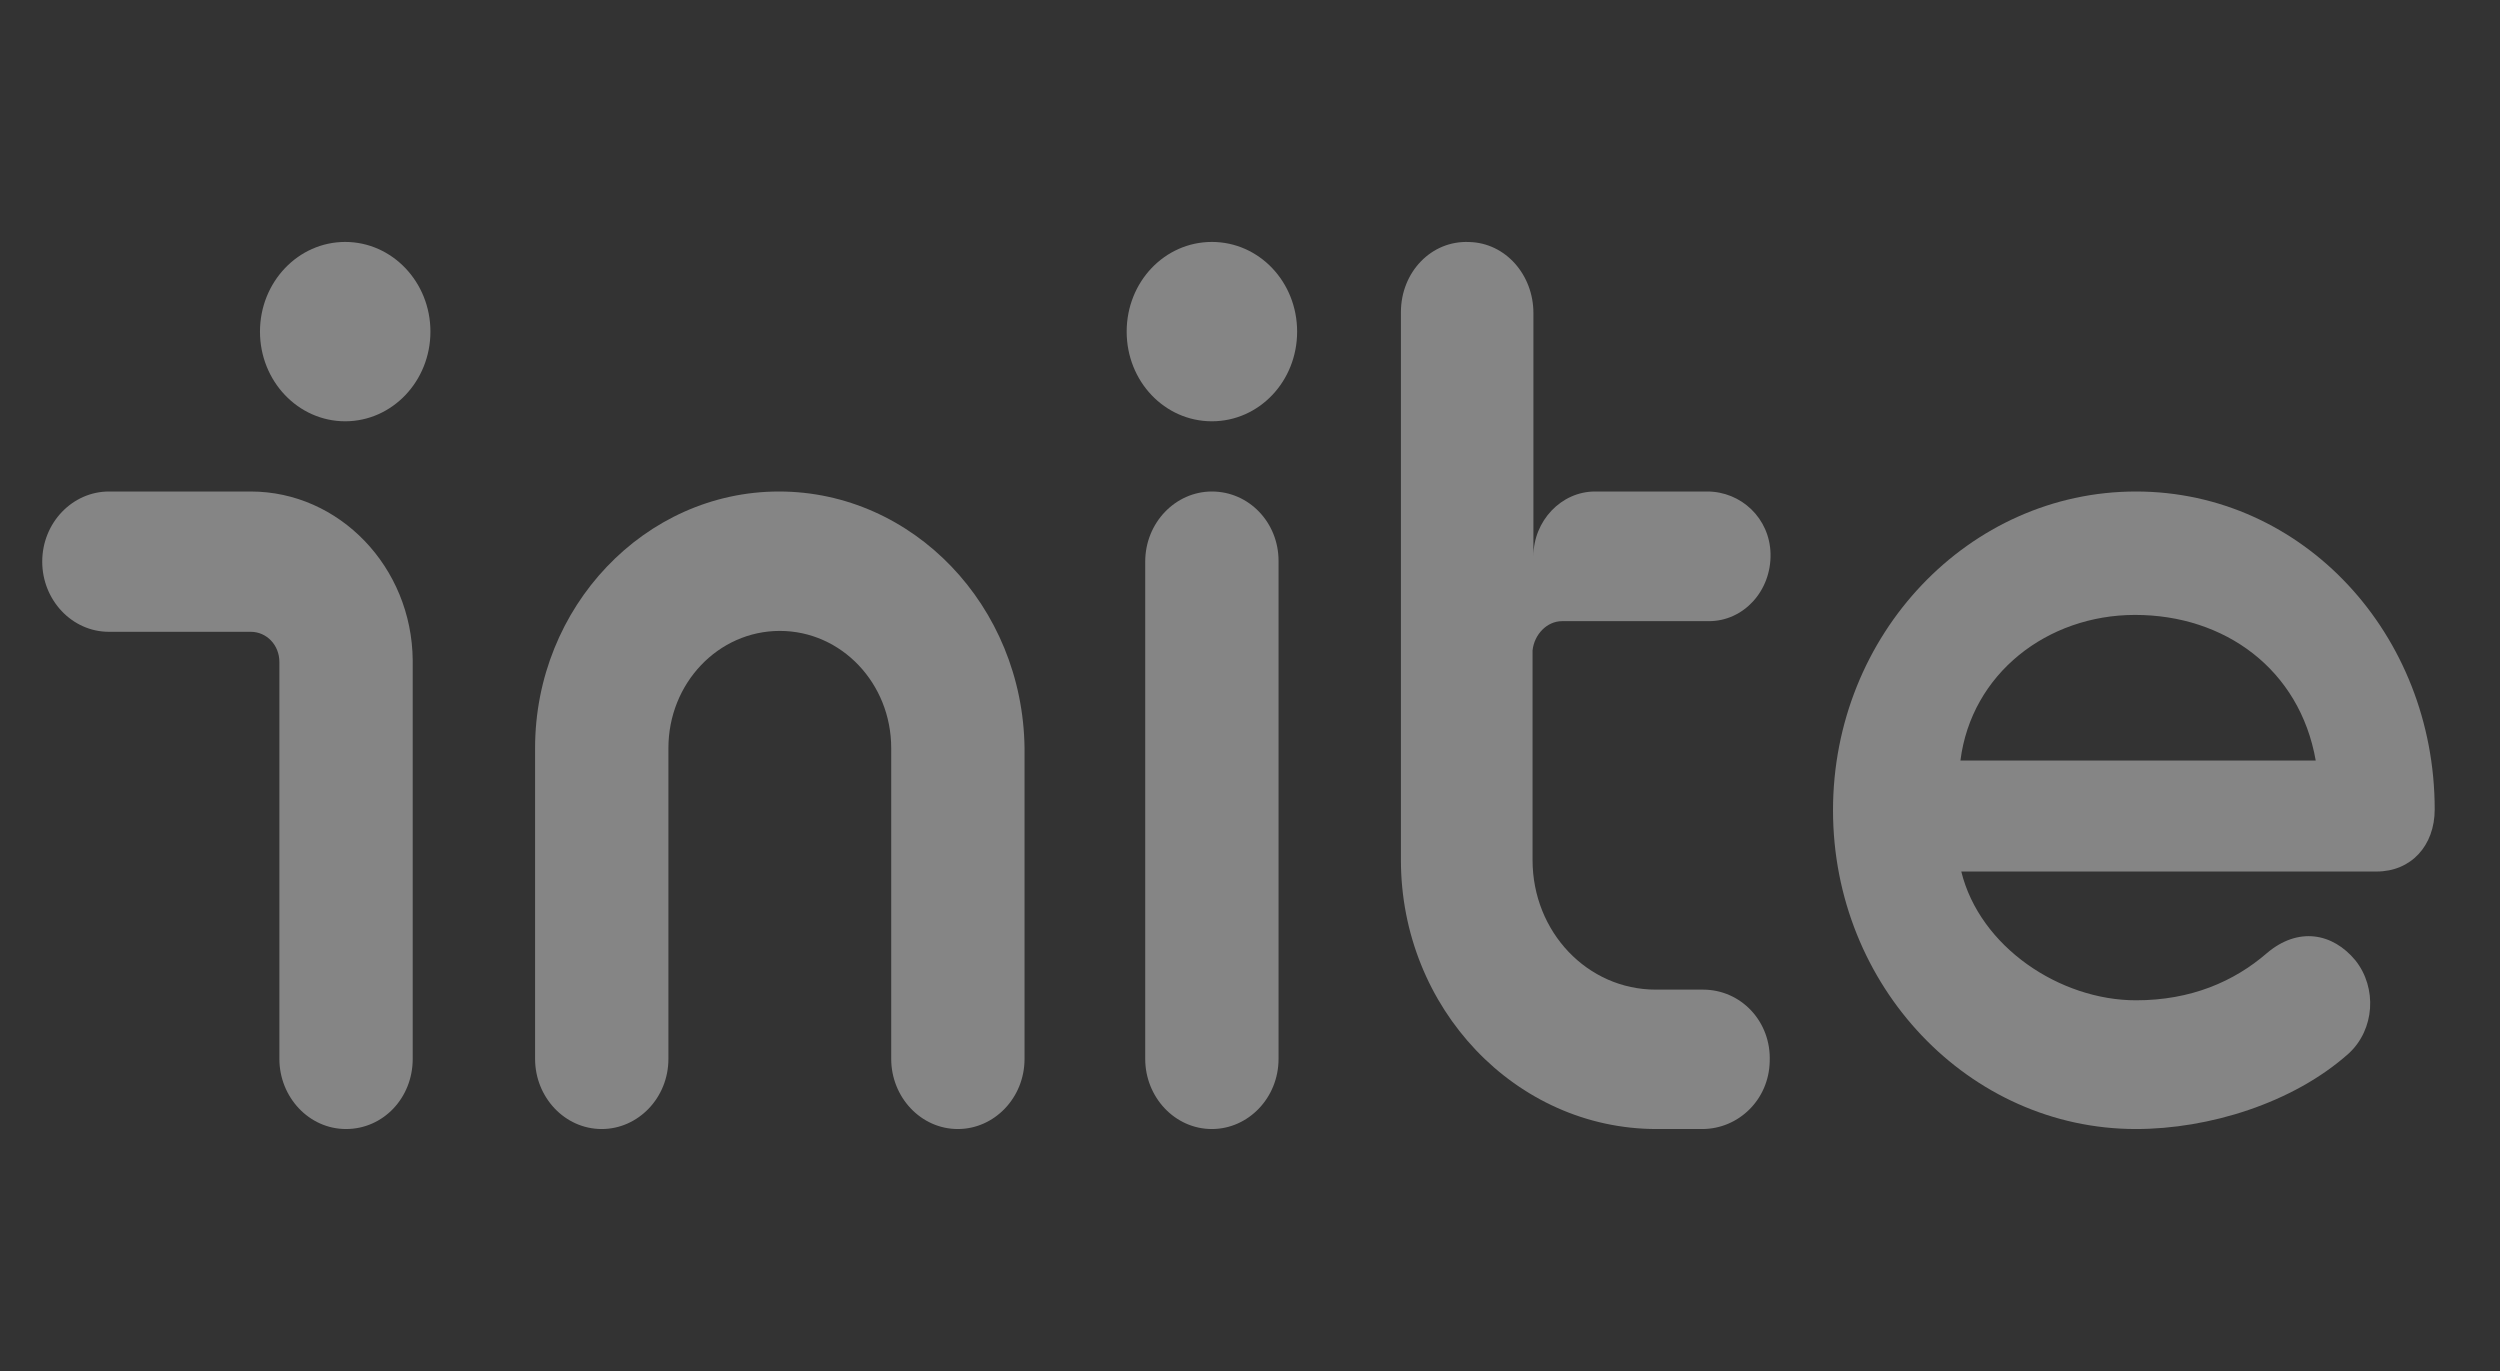
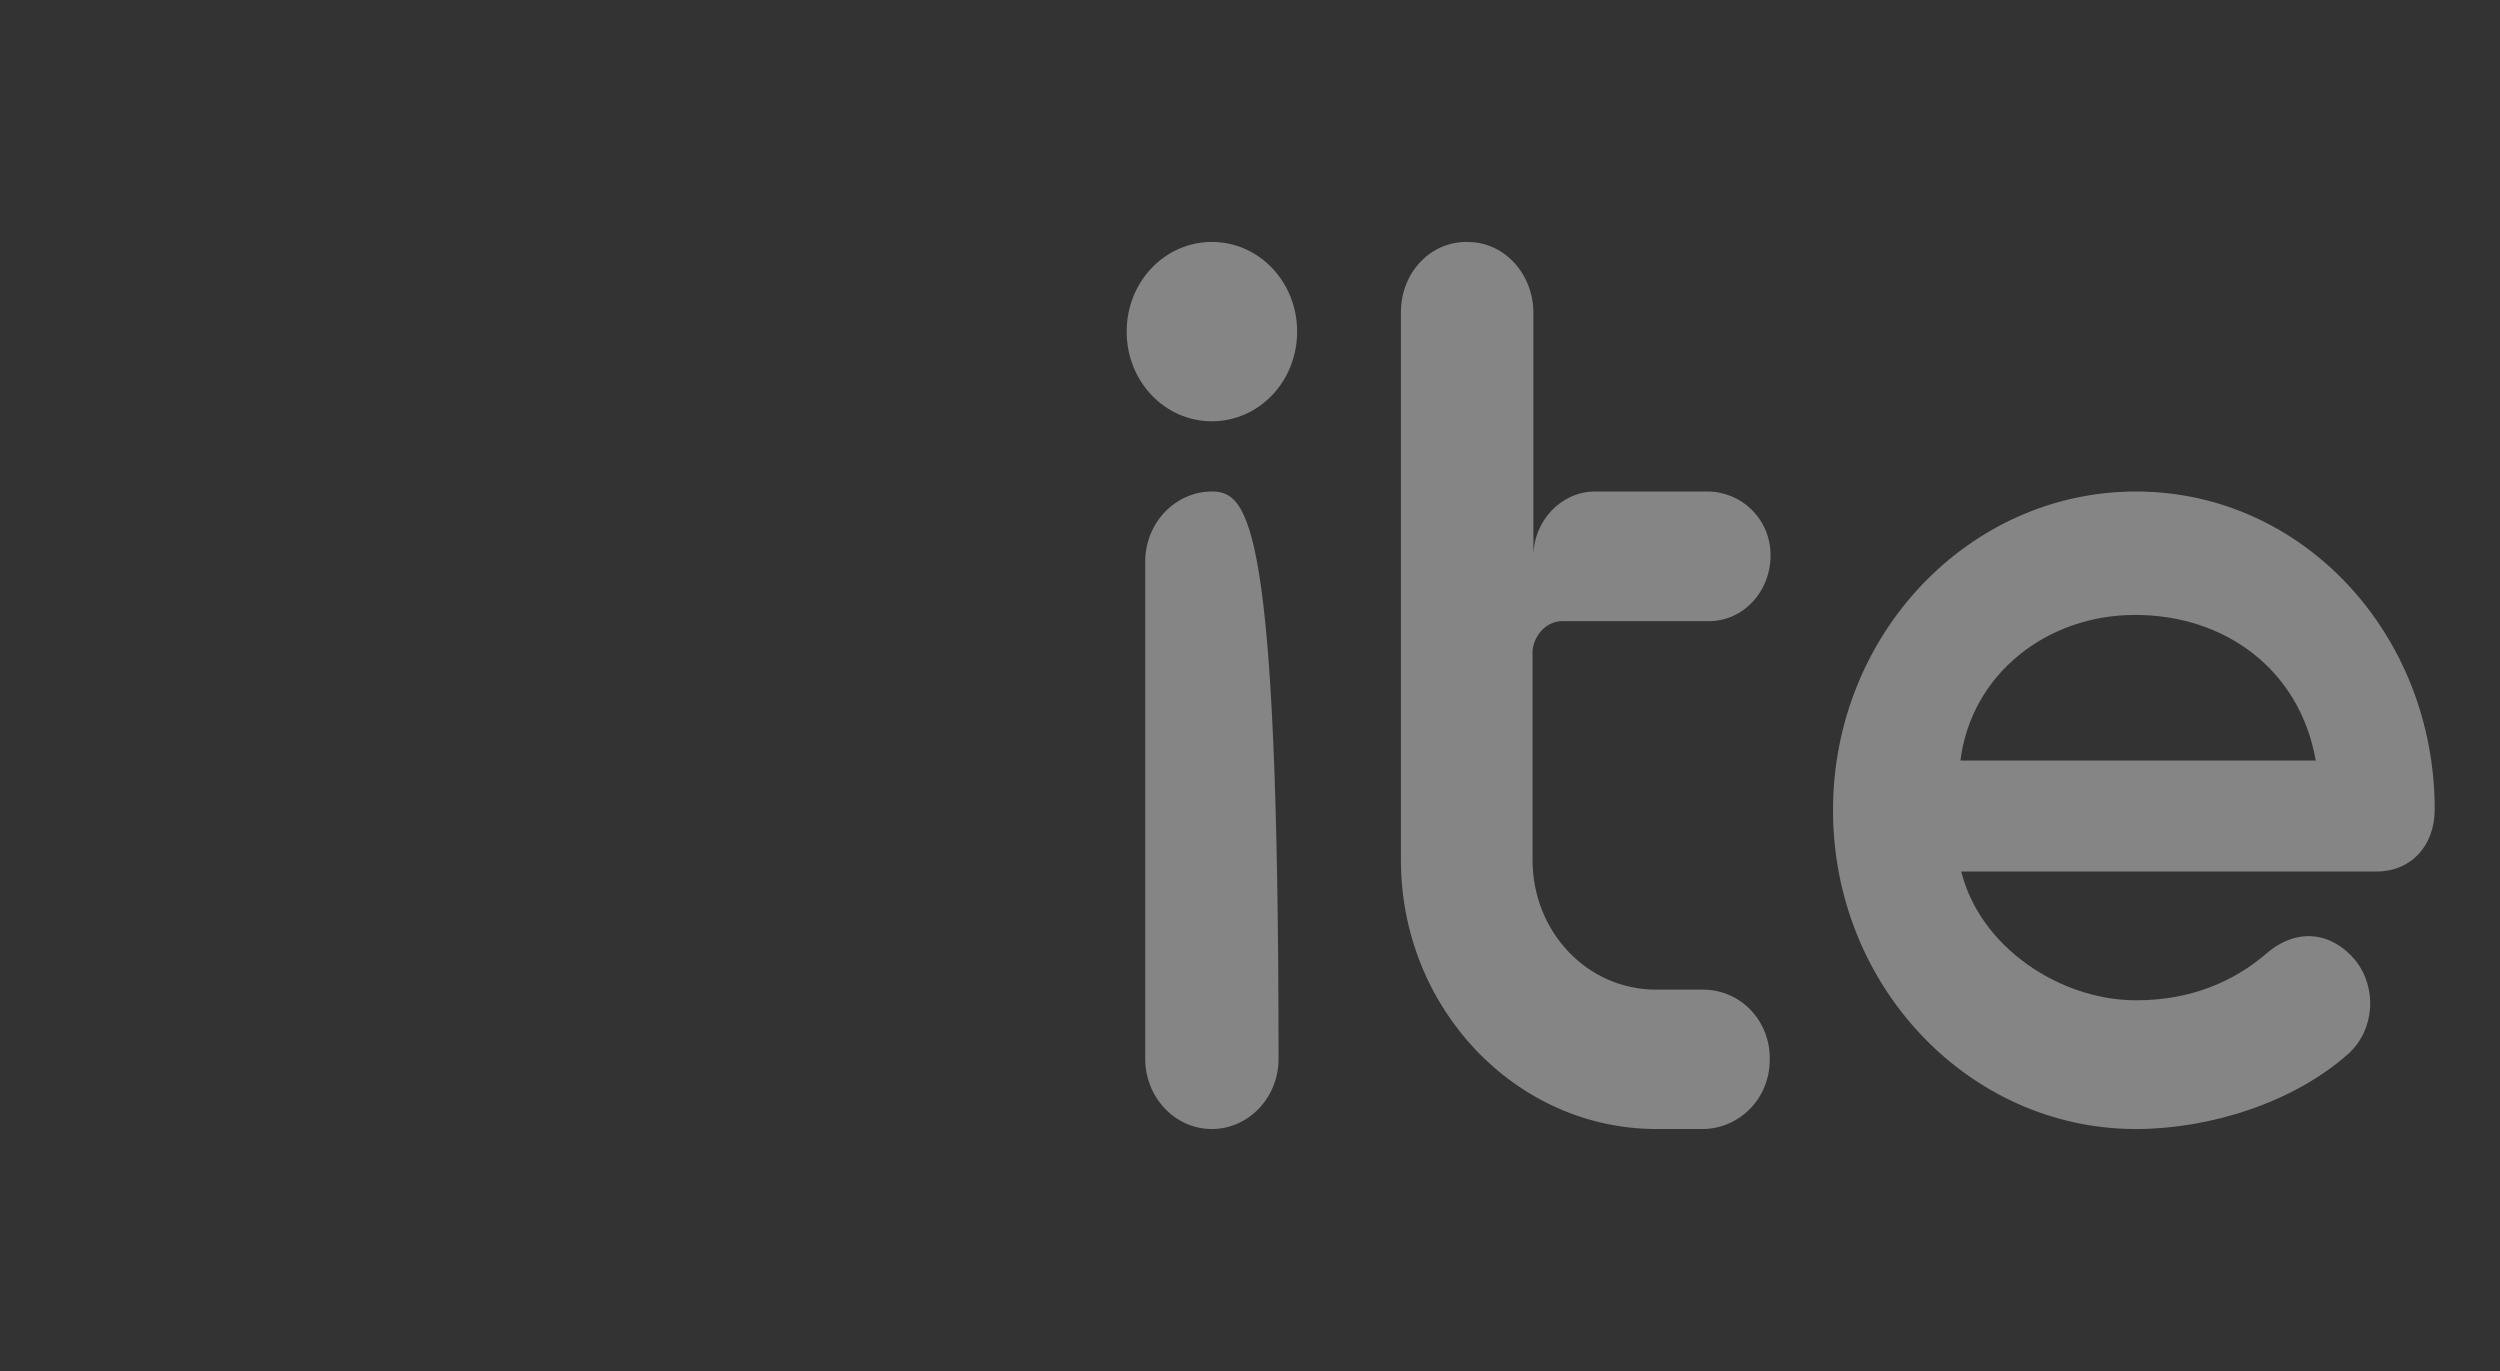
<svg xmlns="http://www.w3.org/2000/svg" width="93" height="51" viewBox="0 0 93 51" fill="none">
  <rect x="0" y="0" width="93" height="51" fill="#333333" stroke="none" />
  <g opacity="0.4">
-     <path d="M12.841 15.672C14.592 15.672 16.012 14.178 16.012 12.336C16.012 10.494 14.592 9 12.841 9C11.09 9 9.671 10.494 9.671 12.336C9.671 14.178 11.09 15.672 12.841 15.672Z" fill="white" />
-     <path d="M9.325 18.284H4.051C2.701 18.284 1.571 19.44 1.571 20.894C1.571 22.314 2.67 23.503 4.051 23.503H9.325C9.922 23.503 10.393 23.998 10.393 24.626V39.391C10.393 40.811 11.492 42 12.873 42C14.254 42 15.353 40.844 15.353 39.391V24.56C15.322 21.092 12.622 18.284 9.325 18.284Z" fill="white" />
-     <path d="M45.082 18.284C43.732 18.284 42.602 19.44 42.602 20.894V39.391C42.602 40.811 43.701 42 45.082 42C46.432 42 47.562 40.844 47.562 39.391V20.861C47.562 19.44 46.464 18.284 45.082 18.284Z" fill="white" />
-     <path d="M19.905 27.83C19.905 22.578 23.986 18.284 28.978 18.284C33.969 18.284 38.05 22.545 38.113 27.83V39.391C38.113 40.844 36.983 42 35.633 42C34.252 42 33.153 40.811 33.153 39.391V27.83C33.153 25.419 31.301 23.47 29.009 23.47C26.717 23.47 24.865 25.419 24.865 27.83V39.391C24.865 40.844 23.735 42 22.385 42C21.004 42 19.905 40.811 19.905 39.391V27.83Z" fill="white" />
+     <path d="M45.082 18.284C43.732 18.284 42.602 19.44 42.602 20.894V39.391C42.602 40.811 43.701 42 45.082 42C46.432 42 47.562 40.844 47.562 39.391C47.562 19.44 46.464 18.284 45.082 18.284Z" fill="white" />
    <path d="M41.912 12.336C41.912 10.486 43.324 9 45.082 9C46.84 9 48.253 10.486 48.253 12.336C48.253 14.186 46.84 15.672 45.082 15.672C43.324 15.672 41.912 14.186 41.912 12.336Z" fill="white" />
    <path fill-rule="evenodd" clip-rule="evenodd" d="M79.458 18.284C73.242 18.284 68.188 23.602 68.188 30.142C68.188 36.682 73.242 42 79.458 42C82.158 42 85.297 41.042 87.369 39.192C88.342 38.301 88.436 36.748 87.62 35.724C86.773 34.7 85.486 34.469 84.324 35.46C83.1 36.517 81.499 37.211 79.458 37.211C76.633 37.211 73.65 35.229 72.96 32.421H88.405C89.692 32.421 90.571 31.463 90.571 30.109C90.571 23.602 85.674 18.284 79.458 18.284ZM72.928 28.292C73.336 25.055 76.162 22.875 79.427 22.875C82.754 22.875 85.548 24.89 86.145 28.292H72.928Z" fill="white" />
    <path d="M63.573 23.107H58.11C57.545 23.107 57.074 23.602 57.011 24.197V31.992C57.011 34.667 59.052 36.814 61.595 36.814H63.353C64.766 36.814 65.896 38.003 65.833 39.49C65.802 40.91 64.671 42 63.322 42H61.626C56.384 42 52.114 37.508 52.114 31.992V11.612C52.114 10.126 53.244 8.937 54.657 9.003C56.007 9.036 57.043 10.225 57.043 11.645V20.695C57.043 19.374 58.079 18.284 59.335 18.284H63.51C64.766 18.284 65.833 19.275 65.864 20.596C65.896 21.984 64.86 23.107 63.573 23.107Z" fill="white" />
  </g>
</svg>